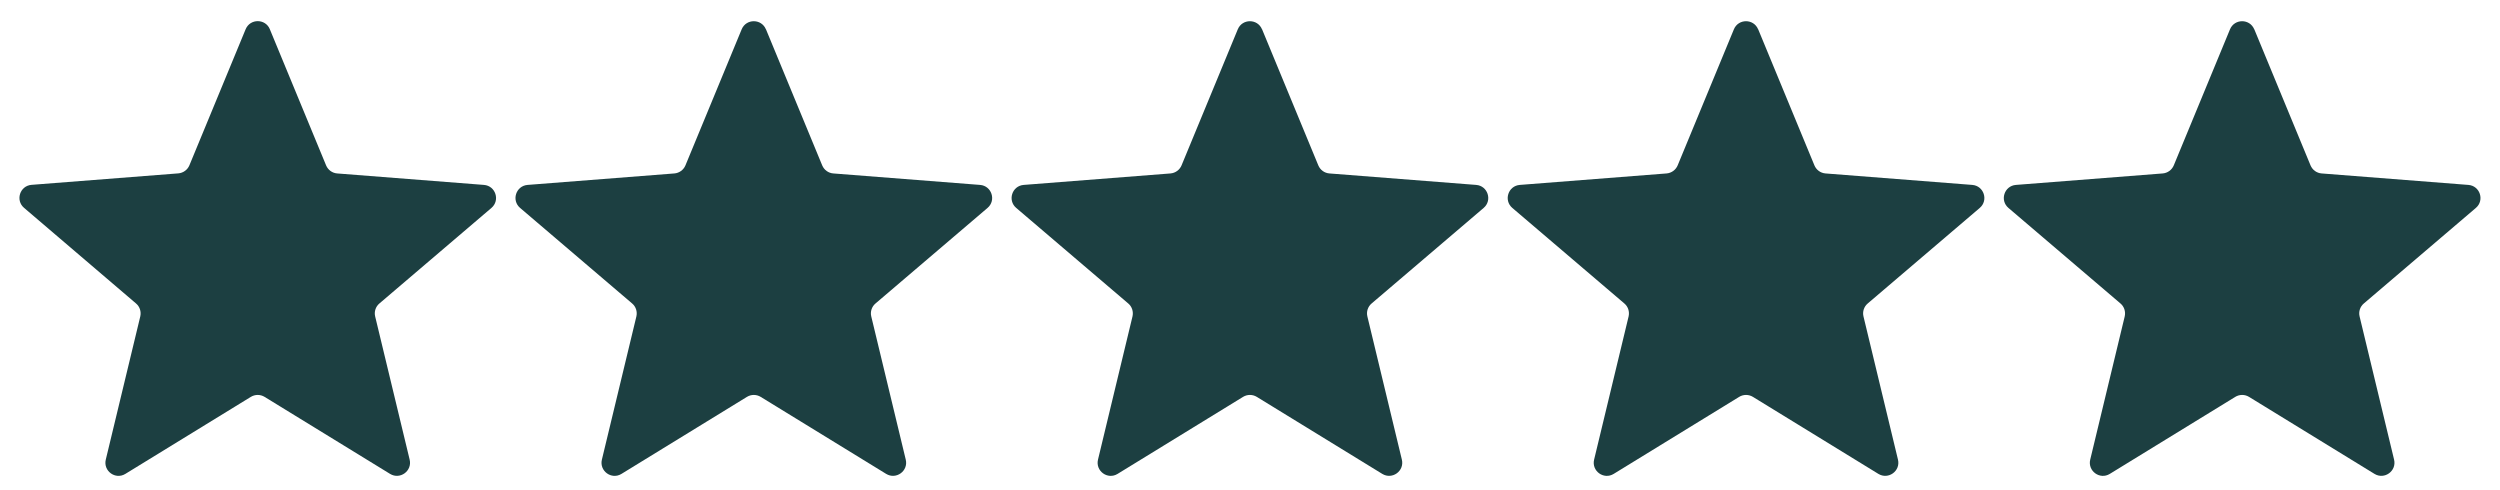
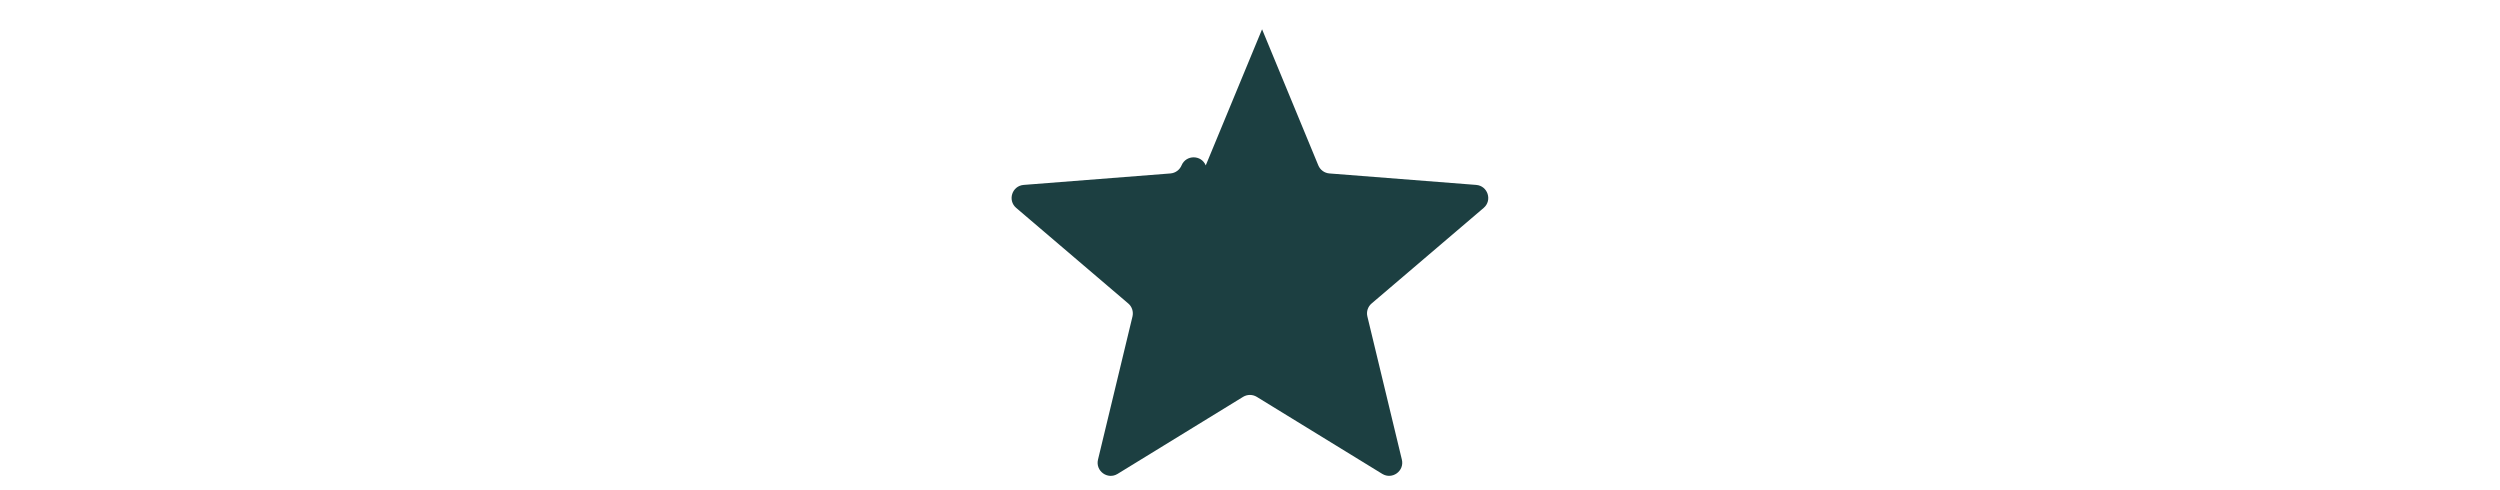
<svg xmlns="http://www.w3.org/2000/svg" id="Layer_1" data-name="Layer 1" version="1.1" viewBox="0 0 3791 743.5">
  <defs>
    <style>
      .cls-1 {
        fill: #1c3f41;
        stroke-width: 0px;
      }
    </style>
  </defs>
-   <path class="cls-1" d="M409.2,44.4l85.3,206.4c2.9,6.9,9.3,11.6,16.8,12.2l222.6,17.4c17.6,1.4,24.8,23.4,11.3,34.9l-169.9,144.9c-5.7,4.8-8.2,12.5-6.4,19.7l52.3,217.1c4.1,17.2-14.6,30.8-29.7,21.6l-190.3-116.8c-6.4-3.9-14.4-3.9-20.8,0l-190.3,116.8c-15.1,9.3-33.8-4.4-29.7-21.6l52.3-217.1c1.7-7.3-.7-14.9-6.4-19.7L36.5,315.2c-13.5-11.5-6.3-33.5,11.3-34.9l222.6-17.4c7.4-.6,13.9-5.3,16.8-12.2l85.3-206.4c6.8-16.3,29.9-16.3,36.7,0Z" />
-   <path class="cls-1" d="M1161.5,44.4l85.3,206.4c2.9,6.9,9.3,11.6,16.8,12.2l222.6,17.4c17.6,1.4,24.8,23.4,11.3,34.9l-169.9,144.9c-5.7,4.8-8.2,12.5-6.4,19.7l52.3,217.1c4.1,17.2-14.6,30.8-29.7,21.6l-190.3-116.8c-6.4-3.9-14.4-3.9-20.8,0l-190.3,116.8c-15.1,9.3-33.8-4.4-29.7-21.6l52.3-217.1c1.7-7.3-.7-14.9-6.4-19.7l-169.9-144.9c-13.5-11.5-6.3-33.5,11.3-34.9l222.6-17.4c7.4-.6,13.9-5.3,16.8-12.2l85.3-206.4c6.8-16.3,29.9-16.3,36.7,0Z" />
-   <path class="cls-1" d="M1913.8,44.4l85.3,206.4c2.9,6.9,9.3,11.6,16.8,12.2l222.6,17.4c17.6,1.4,24.8,23.4,11.3,34.9l-169.9,144.9c-5.7,4.8-8.2,12.5-6.4,19.7l52.3,217.1c4.1,17.2-14.6,30.8-29.7,21.6l-190.3-116.8c-6.4-3.9-14.4-3.9-20.8,0l-190.3,116.8c-15.1,9.3-33.8-4.4-29.7-21.6l52.3-217.1c1.7-7.3-.7-14.9-6.4-19.7l-169.9-144.9c-13.5-11.5-6.3-33.5,11.3-34.9l222.6-17.4c7.4-.6,13.9-5.3,16.8-12.2l85.3-206.4c6.8-16.3,29.9-16.3,36.7,0Z" />
-   <path class="cls-1" d="M2666.1,44.4l85.3,206.4c2.9,6.9,9.3,11.6,16.8,12.2l222.6,17.4c17.6,1.4,24.8,23.4,11.3,34.9l-169.9,144.9c-5.7,4.8-8.2,12.5-6.4,19.7l52.3,217.1c4.1,17.2-14.6,30.8-29.7,21.6l-190.3-116.8c-6.4-3.9-14.4-3.9-20.8,0l-190.3,116.8c-15.1,9.3-33.8-4.4-29.7-21.6l52.3-217.1c1.7-7.3-.7-14.9-6.4-19.7l-169.9-144.9c-13.5-11.5-6.3-33.5,11.3-34.9l222.6-17.4c7.4-.6,13.9-5.3,16.8-12.2l85.3-206.4c6.8-16.3,29.9-16.3,36.7,0Z" />
-   <path class="cls-1" d="M3418.4,44.4l85.3,206.4c2.9,6.9,9.3,11.6,16.8,12.2l222.6,17.4c17.6,1.4,24.8,23.4,11.3,34.9l-169.9,144.9c-5.7,4.8-8.2,12.5-6.4,19.7l52.3,217.1c4.1,17.2-14.6,30.8-29.7,21.6l-190.3-116.8c-6.4-3.9-14.4-3.9-20.8,0l-190.3,116.8c-15.1,9.3-33.8-4.4-29.7-21.6l52.3-217.1c1.7-7.3-.7-14.9-6.4-19.7l-169.9-144.9c-13.5-11.5-6.3-33.5,11.3-34.9l222.6-17.4c7.4-.6,13.9-5.3,16.8-12.2l85.3-206.4c6.8-16.3,29.9-16.3,36.7,0Z" />
+   <path class="cls-1" d="M1913.8,44.4l85.3,206.4c2.9,6.9,9.3,11.6,16.8,12.2l222.6,17.4c17.6,1.4,24.8,23.4,11.3,34.9l-169.9,144.9c-5.7,4.8-8.2,12.5-6.4,19.7l52.3,217.1c4.1,17.2-14.6,30.8-29.7,21.6l-190.3-116.8c-6.4-3.9-14.4-3.9-20.8,0l-190.3,116.8c-15.1,9.3-33.8-4.4-29.7-21.6l52.3-217.1c1.7-7.3-.7-14.9-6.4-19.7l-169.9-144.9c-13.5-11.5-6.3-33.5,11.3-34.9l222.6-17.4c7.4-.6,13.9-5.3,16.8-12.2c6.8-16.3,29.9-16.3,36.7,0Z" />
</svg>